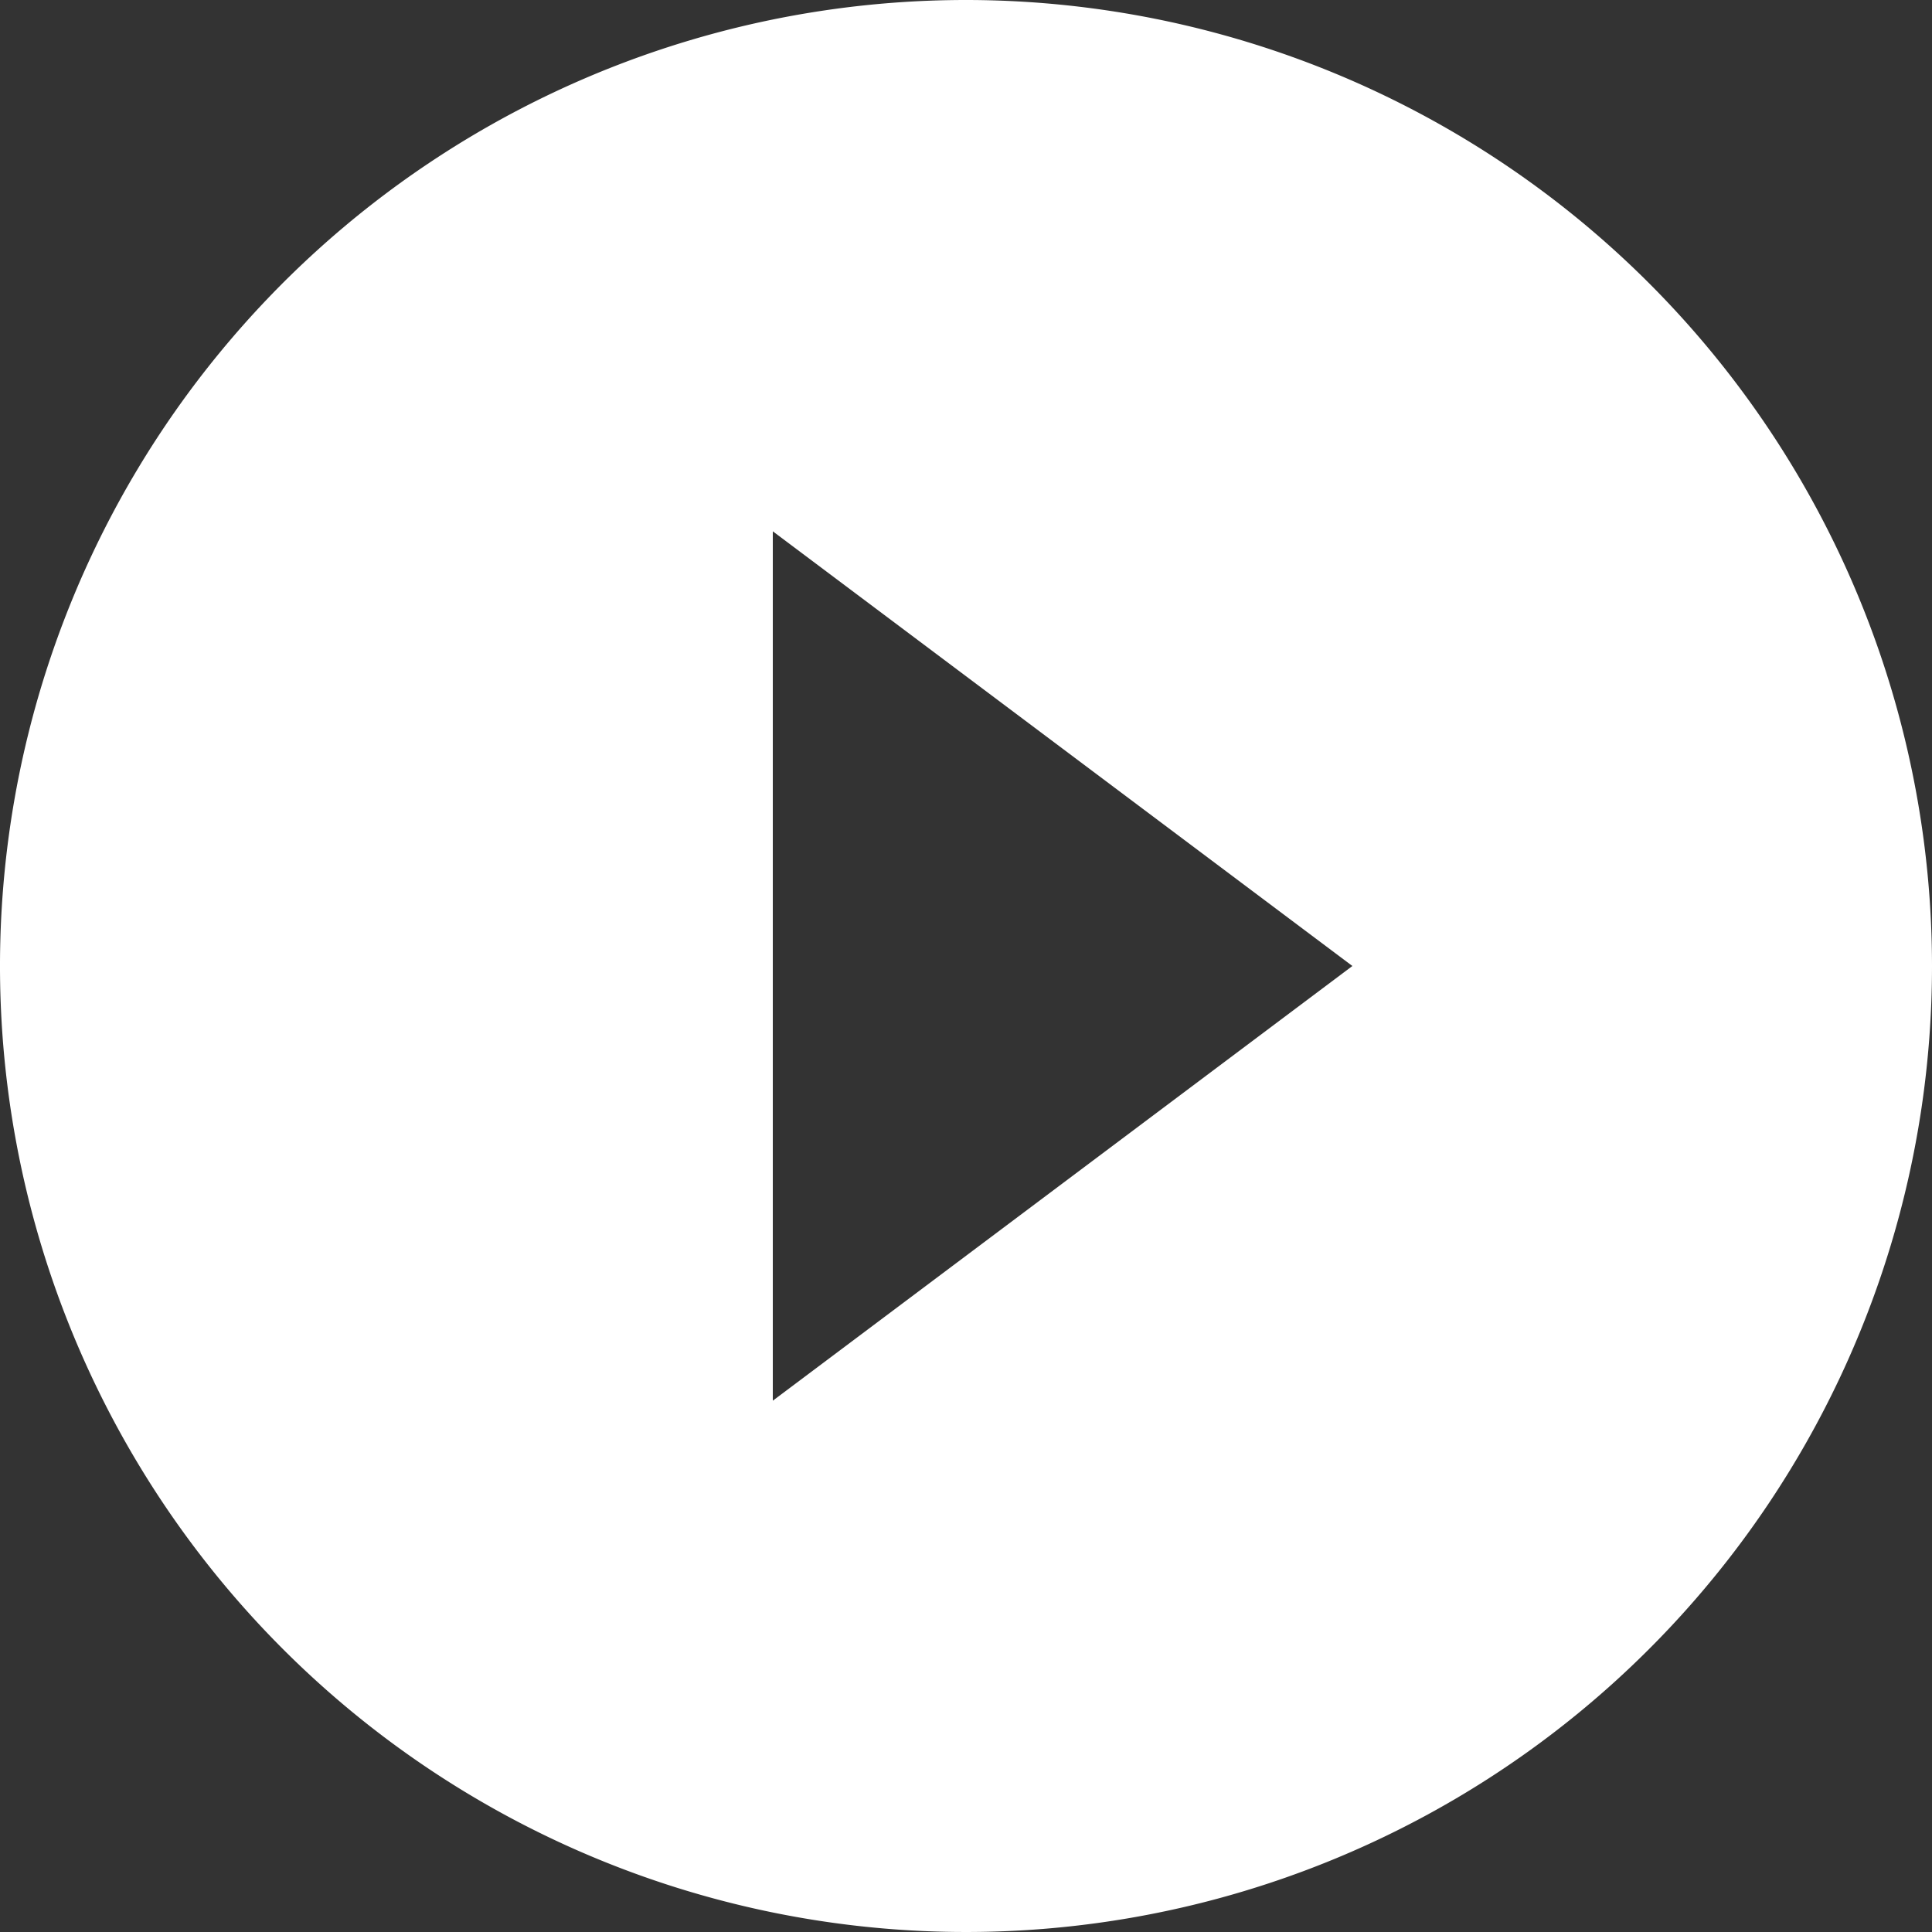
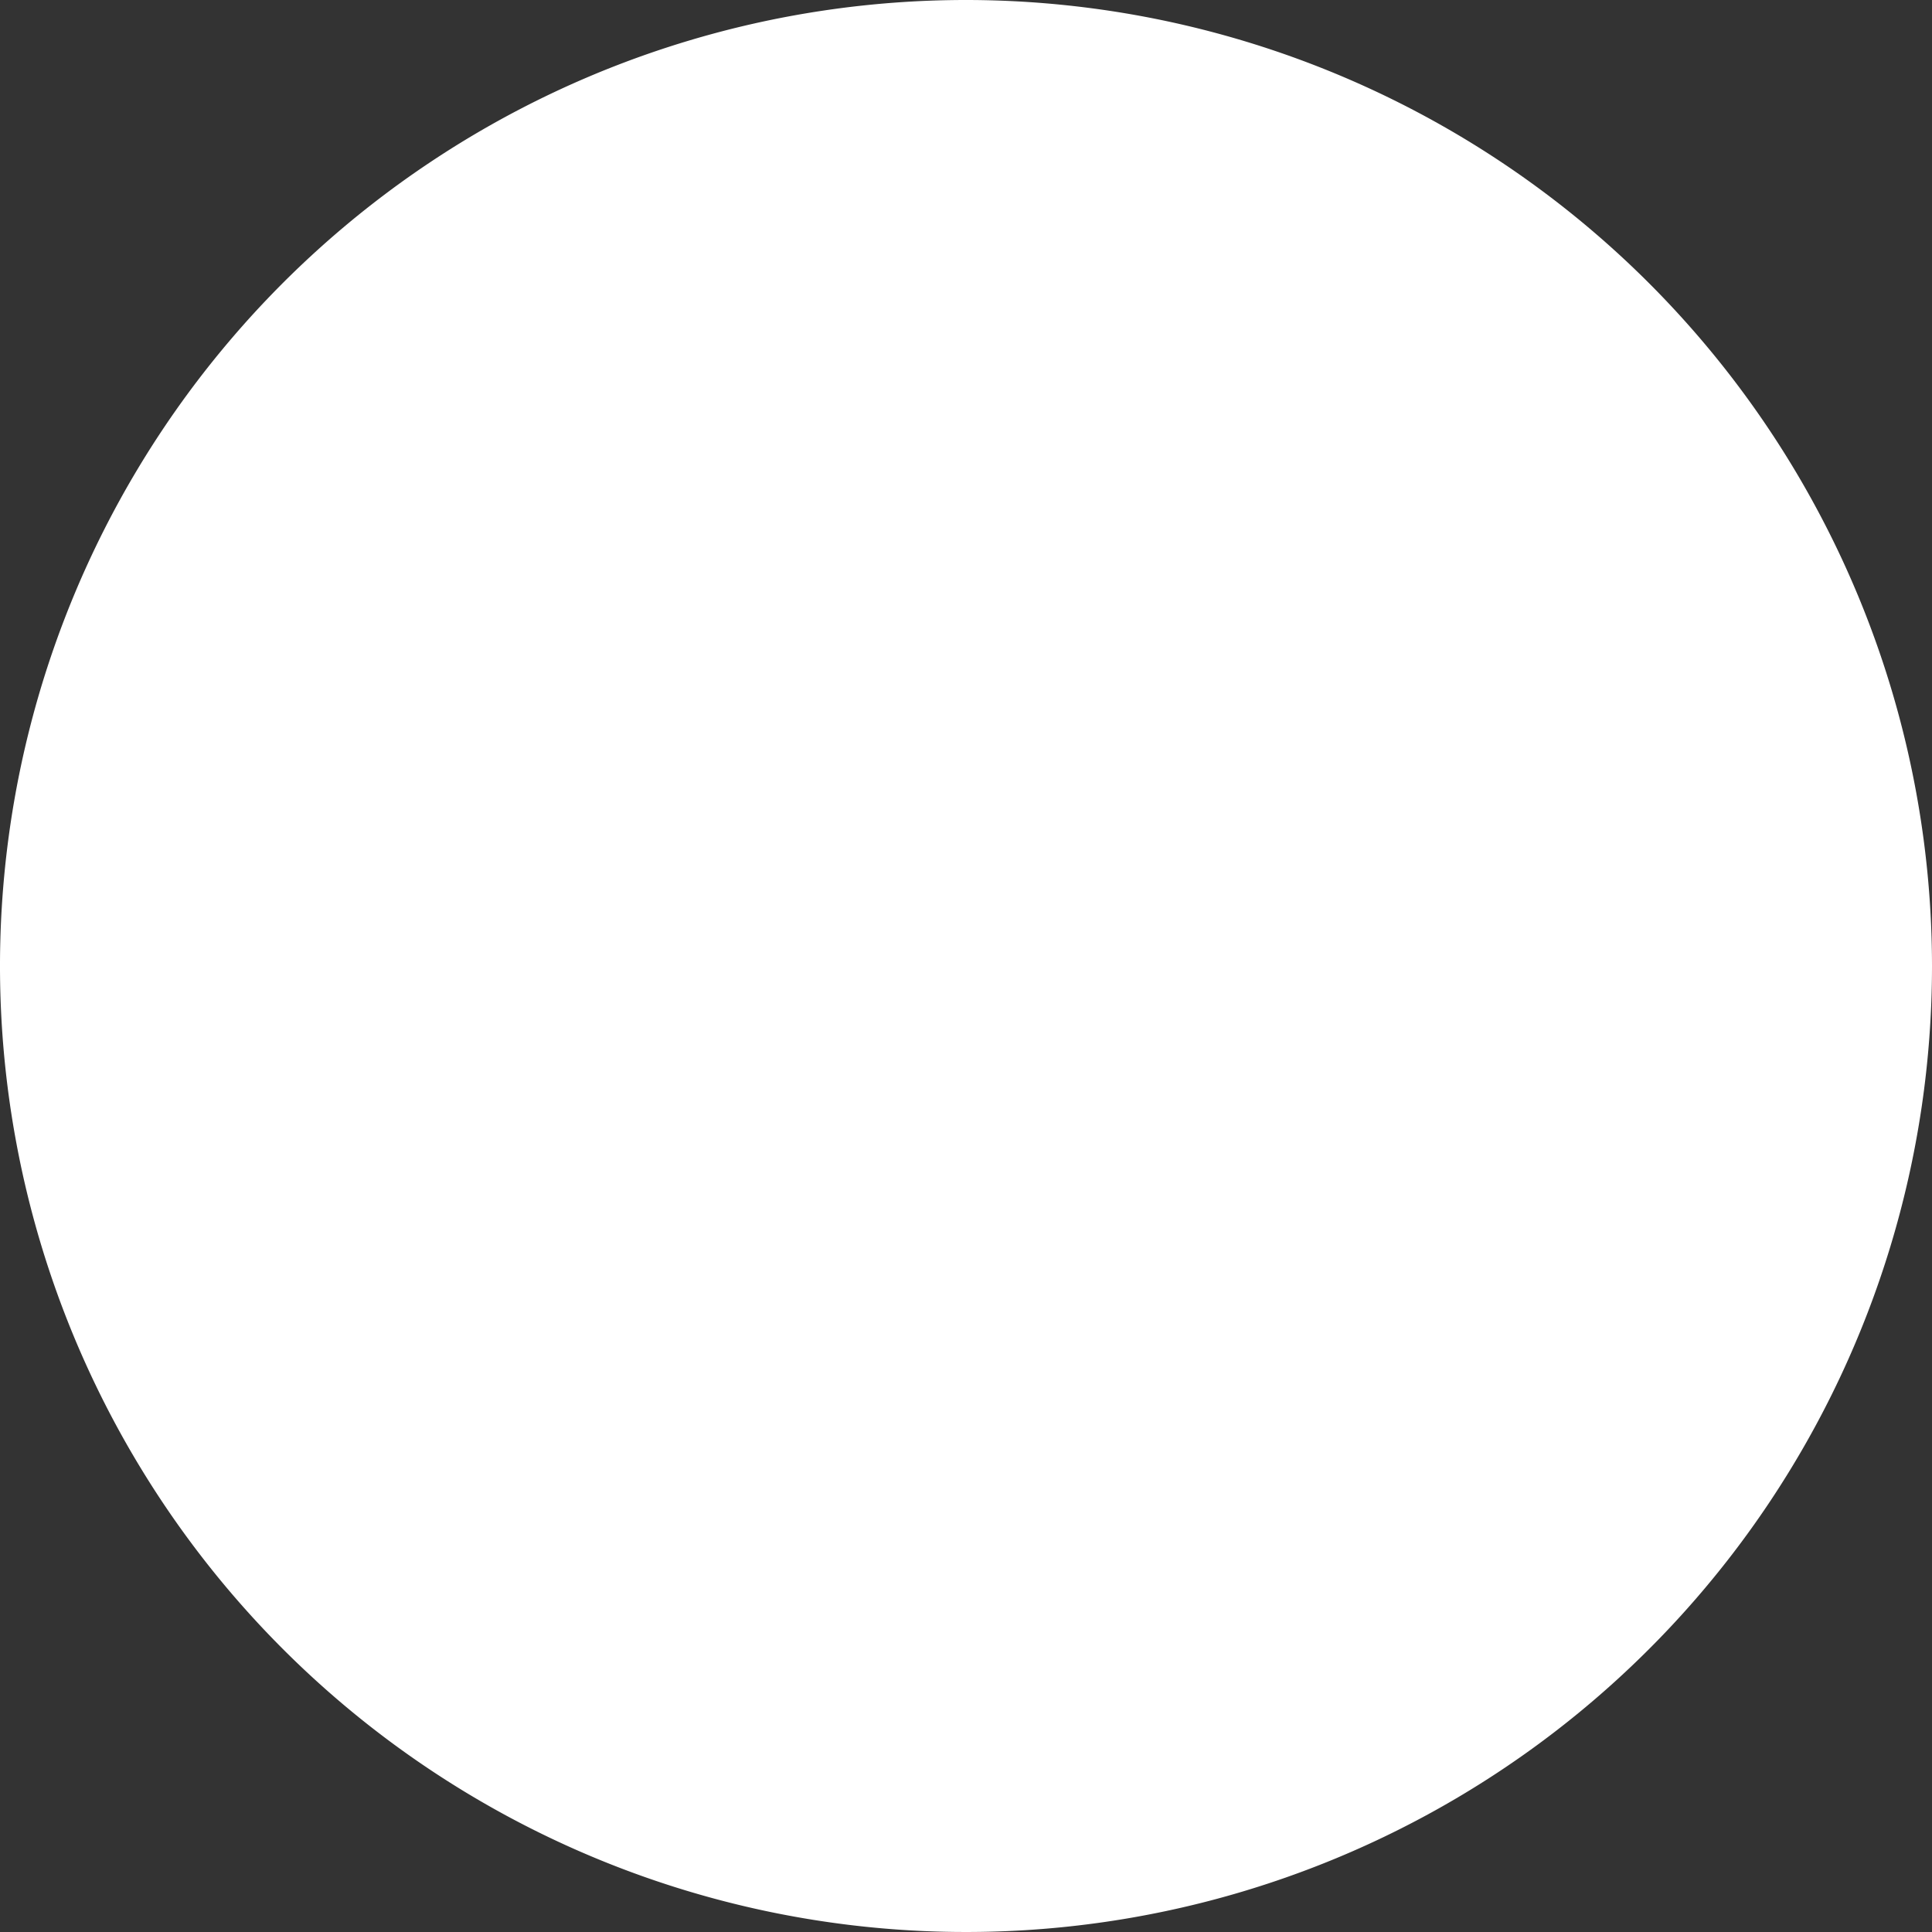
<svg xmlns="http://www.w3.org/2000/svg" width="24" height="24" viewBox="0 0 24 24">
  <rect x="0" y="0" width="24" height="24" fill="#333333" stroke="none" />
-   <path id="Icon_ionic-md-play-circle" data-name="Icon ionic-md-play-circle" d="M15.375,3.375a12,12,0,1,0,12,12A12.006,12.006,0,0,0,15.375,3.375Zm-2.4,17.4V9.975l7.2,5.4Z" transform="translate(-3.375 -3.375)" fill="#fff" />
+   <path id="Icon_ionic-md-play-circle" data-name="Icon ionic-md-play-circle" d="M15.375,3.375a12,12,0,1,0,12,12A12.006,12.006,0,0,0,15.375,3.375ZV9.975l7.2,5.4Z" transform="translate(-3.375 -3.375)" fill="#fff" />
</svg>